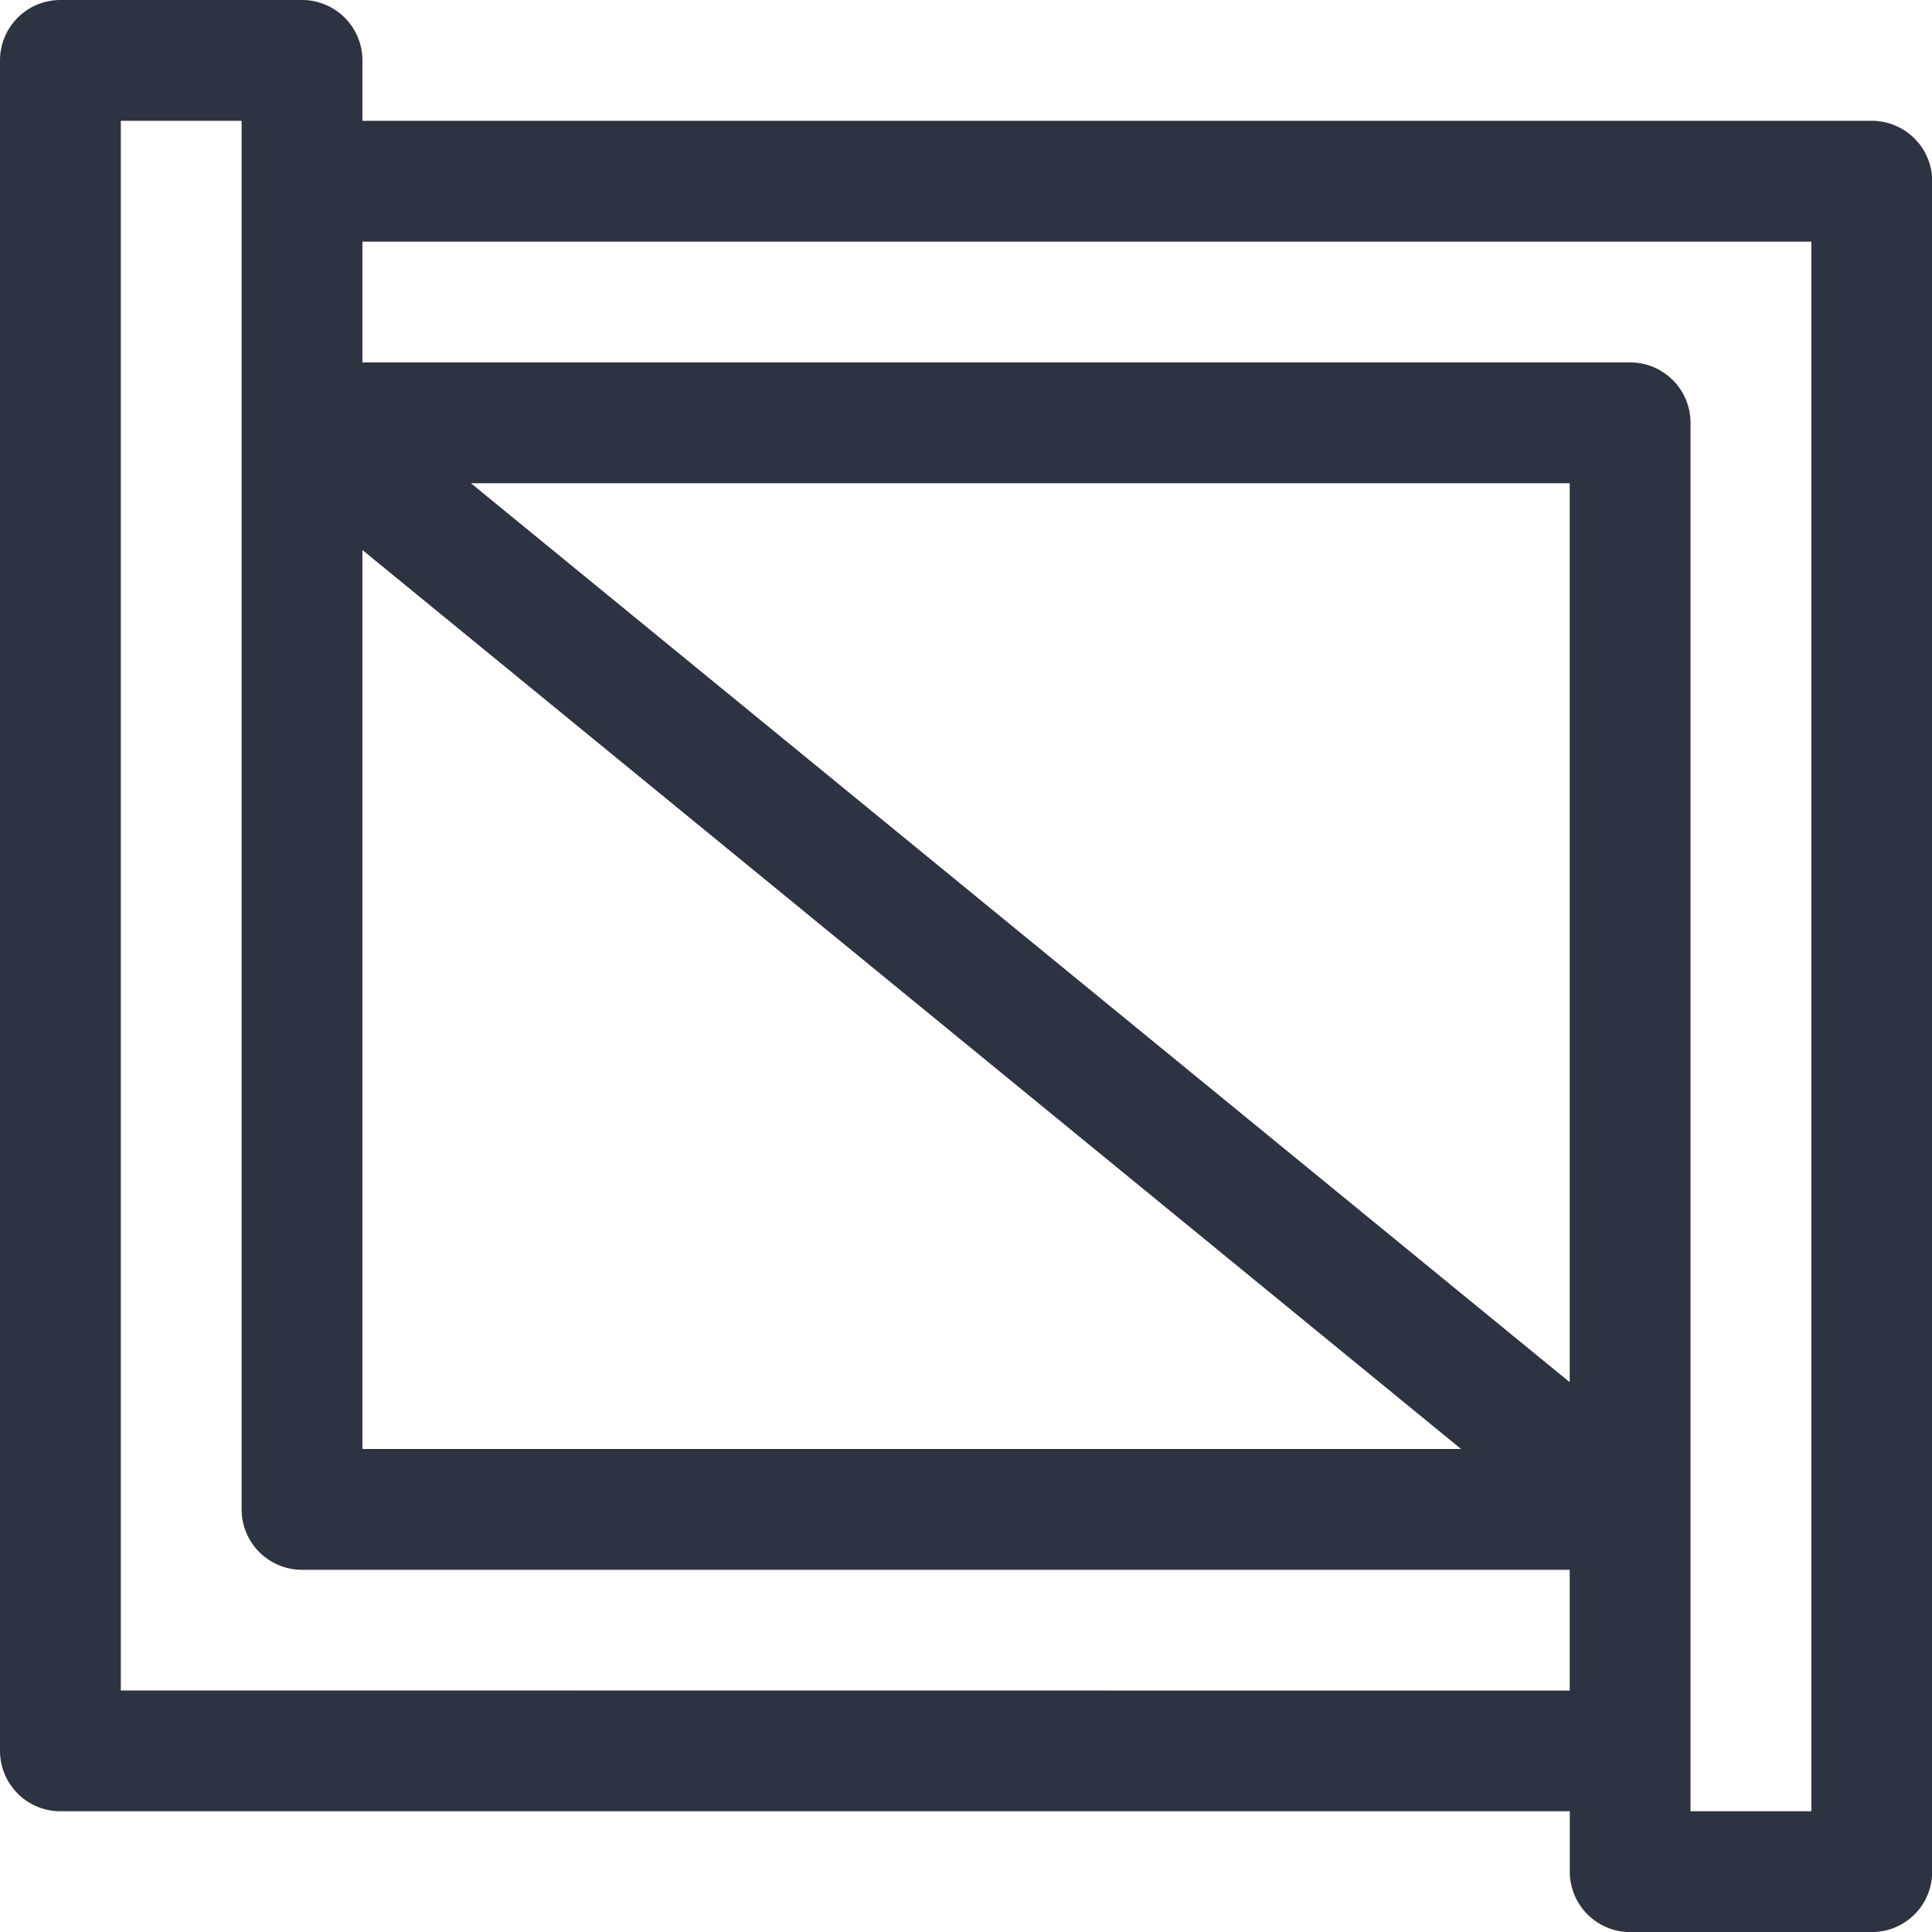
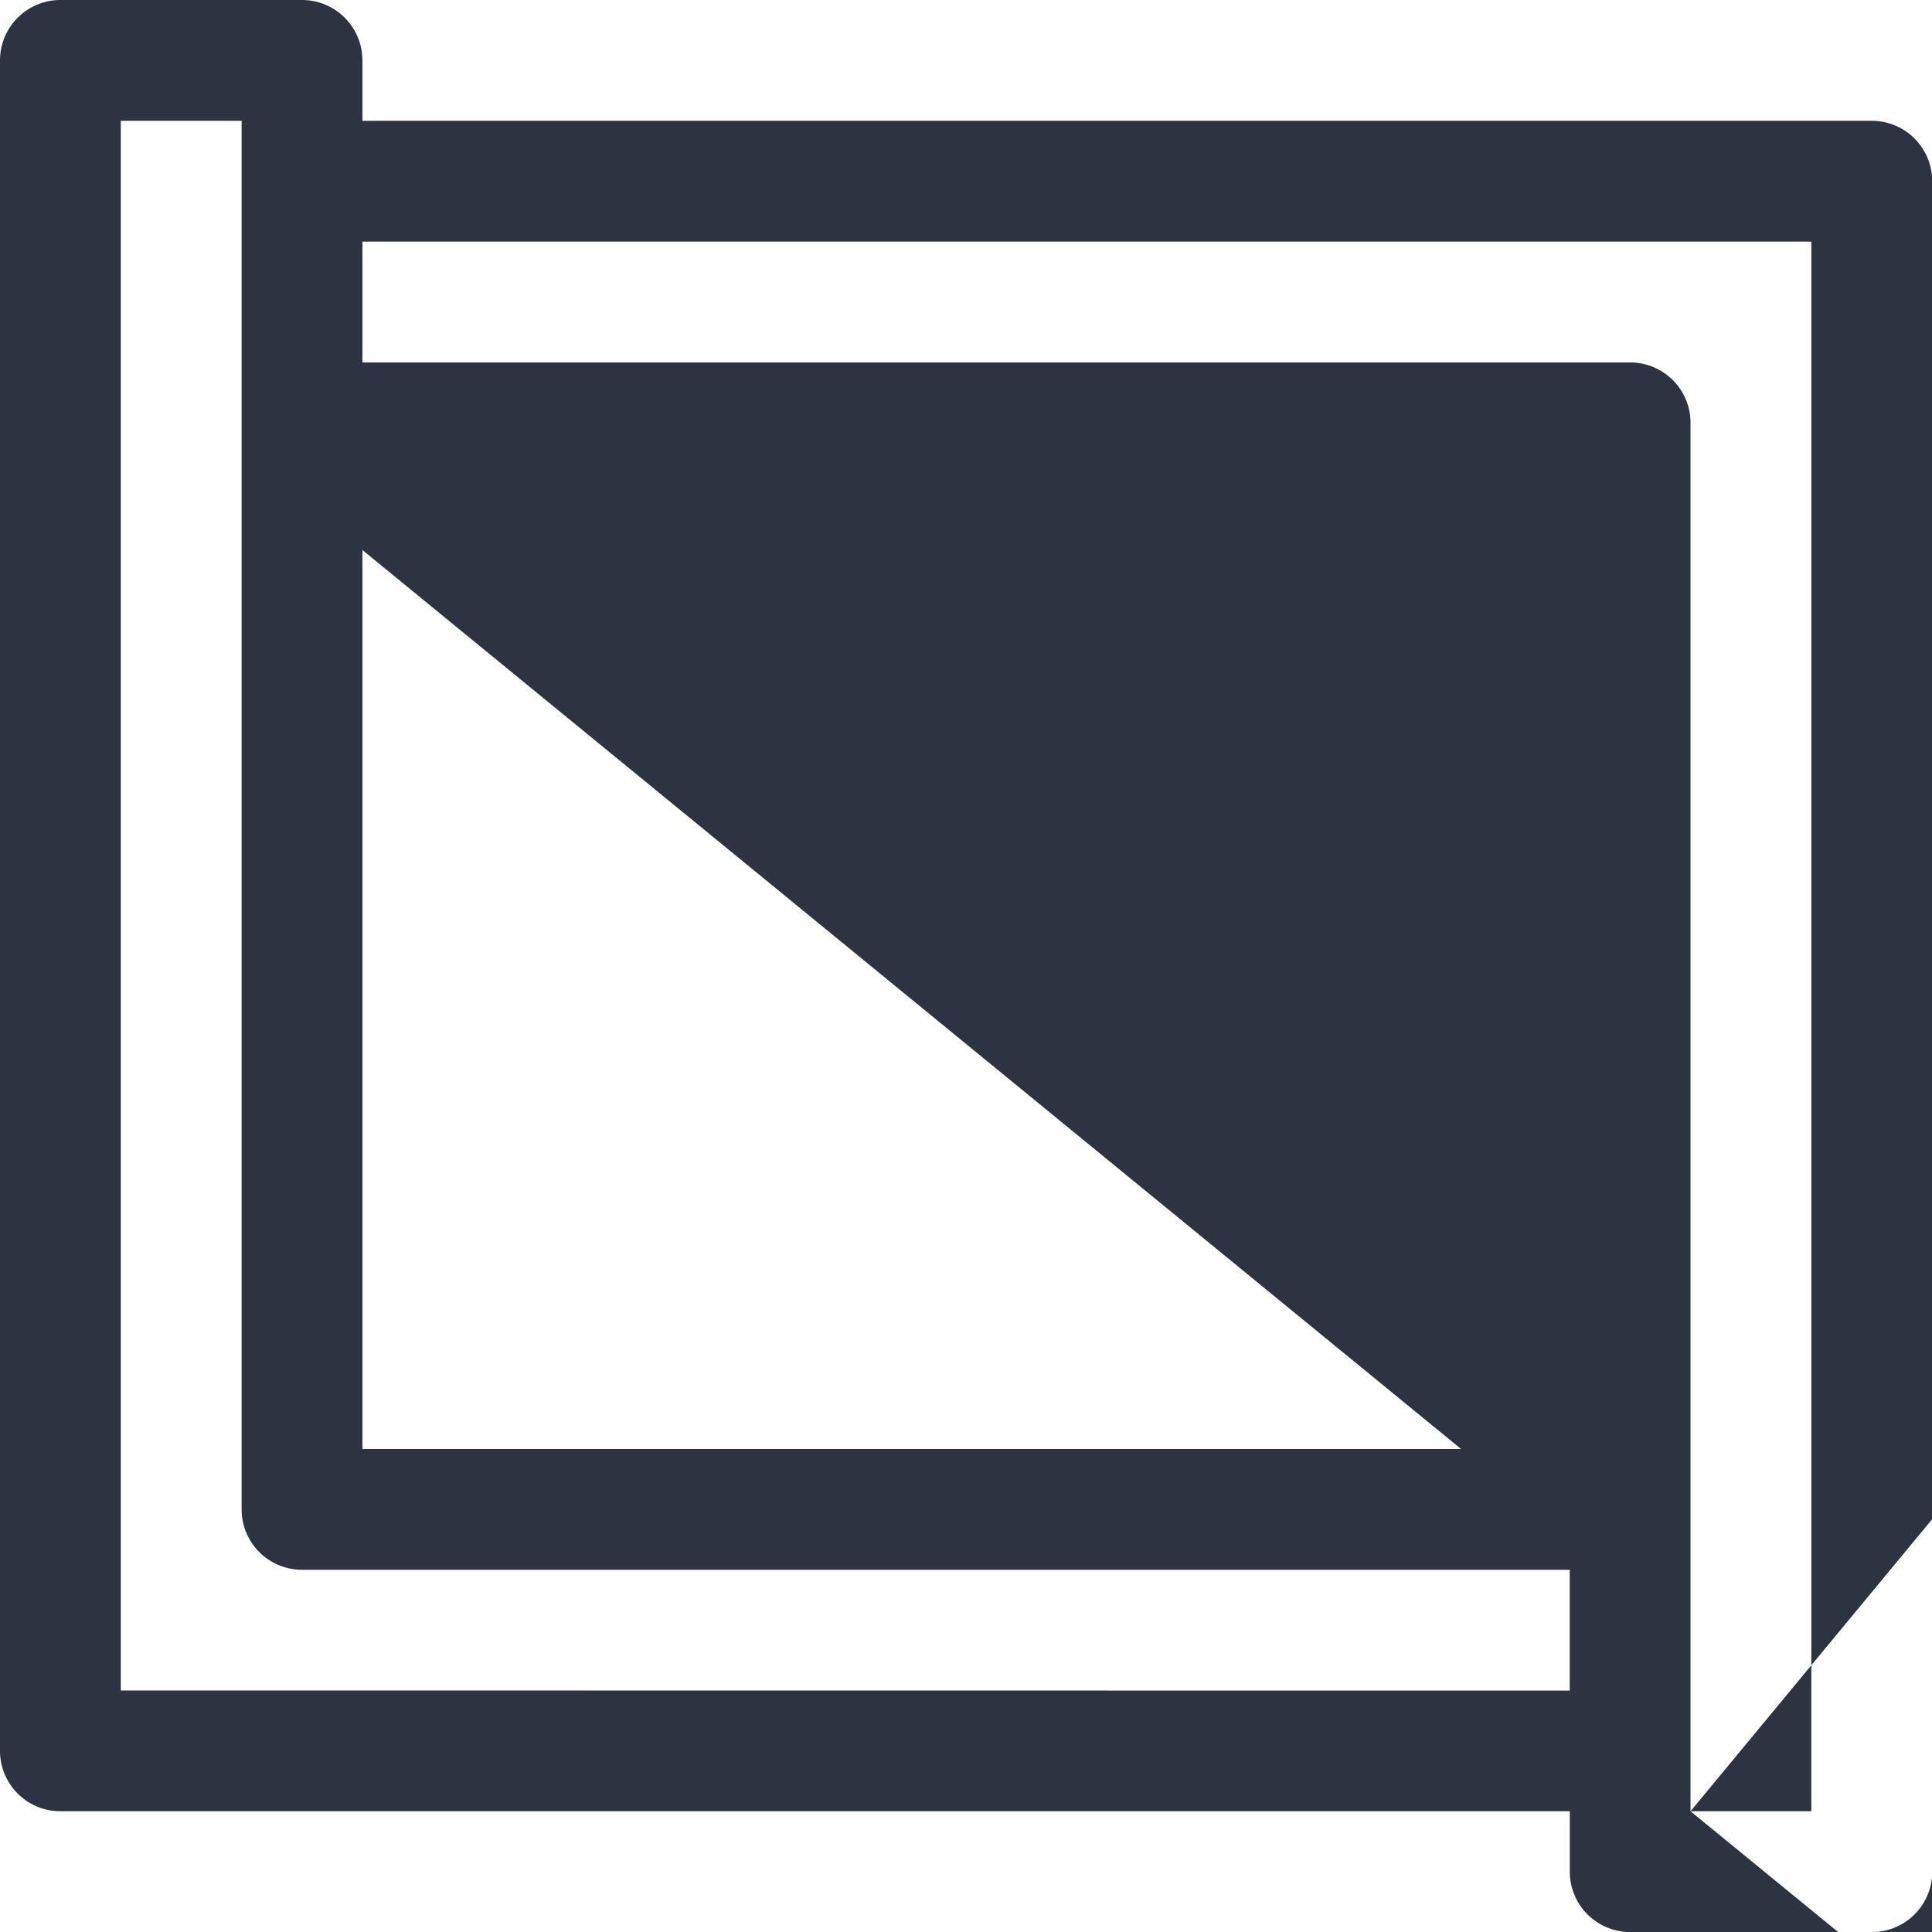
<svg xmlns="http://www.w3.org/2000/svg" id="Area-icon-tabo-select-land" width="27.187" height="27.187" viewBox="0 0 27.187 27.187">
-   <path id="Shape" d="M26.337,1.7H5.1V.85A.85.85,0,0,0,4.248,0H.85A.85.85,0,0,0,0,.85V24.638a.85.85,0,0,0,.85.85h21.24v.85a.85.85,0,0,0,.85.85h3.4a.849.849,0,0,0,.85-.85V2.549A.85.85,0,0,0,26.337,1.7ZM1.7,23.788V1.7H3.4V21.24a.85.85,0,0,0,.85.85H22.089v1.7Zm22.089,1.7h1.7V3.4H5.1V5.1H22.939a.85.85,0,0,1,.85.85ZM6.627,6.8l15.462,12.65V6.8ZM5.1,7.74,20.56,20.39H5.1Z" fill="#2e3341" fill-rule="evenodd" />
+   <path id="Shape" d="M26.337,1.7H5.1V.85A.85.85,0,0,0,4.248,0H.85A.85.85,0,0,0,0,.85V24.638a.85.85,0,0,0,.85.85h21.24v.85a.85.85,0,0,0,.85.85h3.4a.849.849,0,0,0,.85-.85V2.549A.85.85,0,0,0,26.337,1.7ZM1.7,23.788V1.7H3.4V21.24a.85.85,0,0,0,.85.85H22.089v1.7Zm22.089,1.7h1.7V3.4H5.1V5.1H22.939a.85.85,0,0,1,.85.85Zl15.462,12.65V6.8ZM5.1,7.74,20.56,20.39H5.1Z" fill="#2e3341" fill-rule="evenodd" />
</svg>